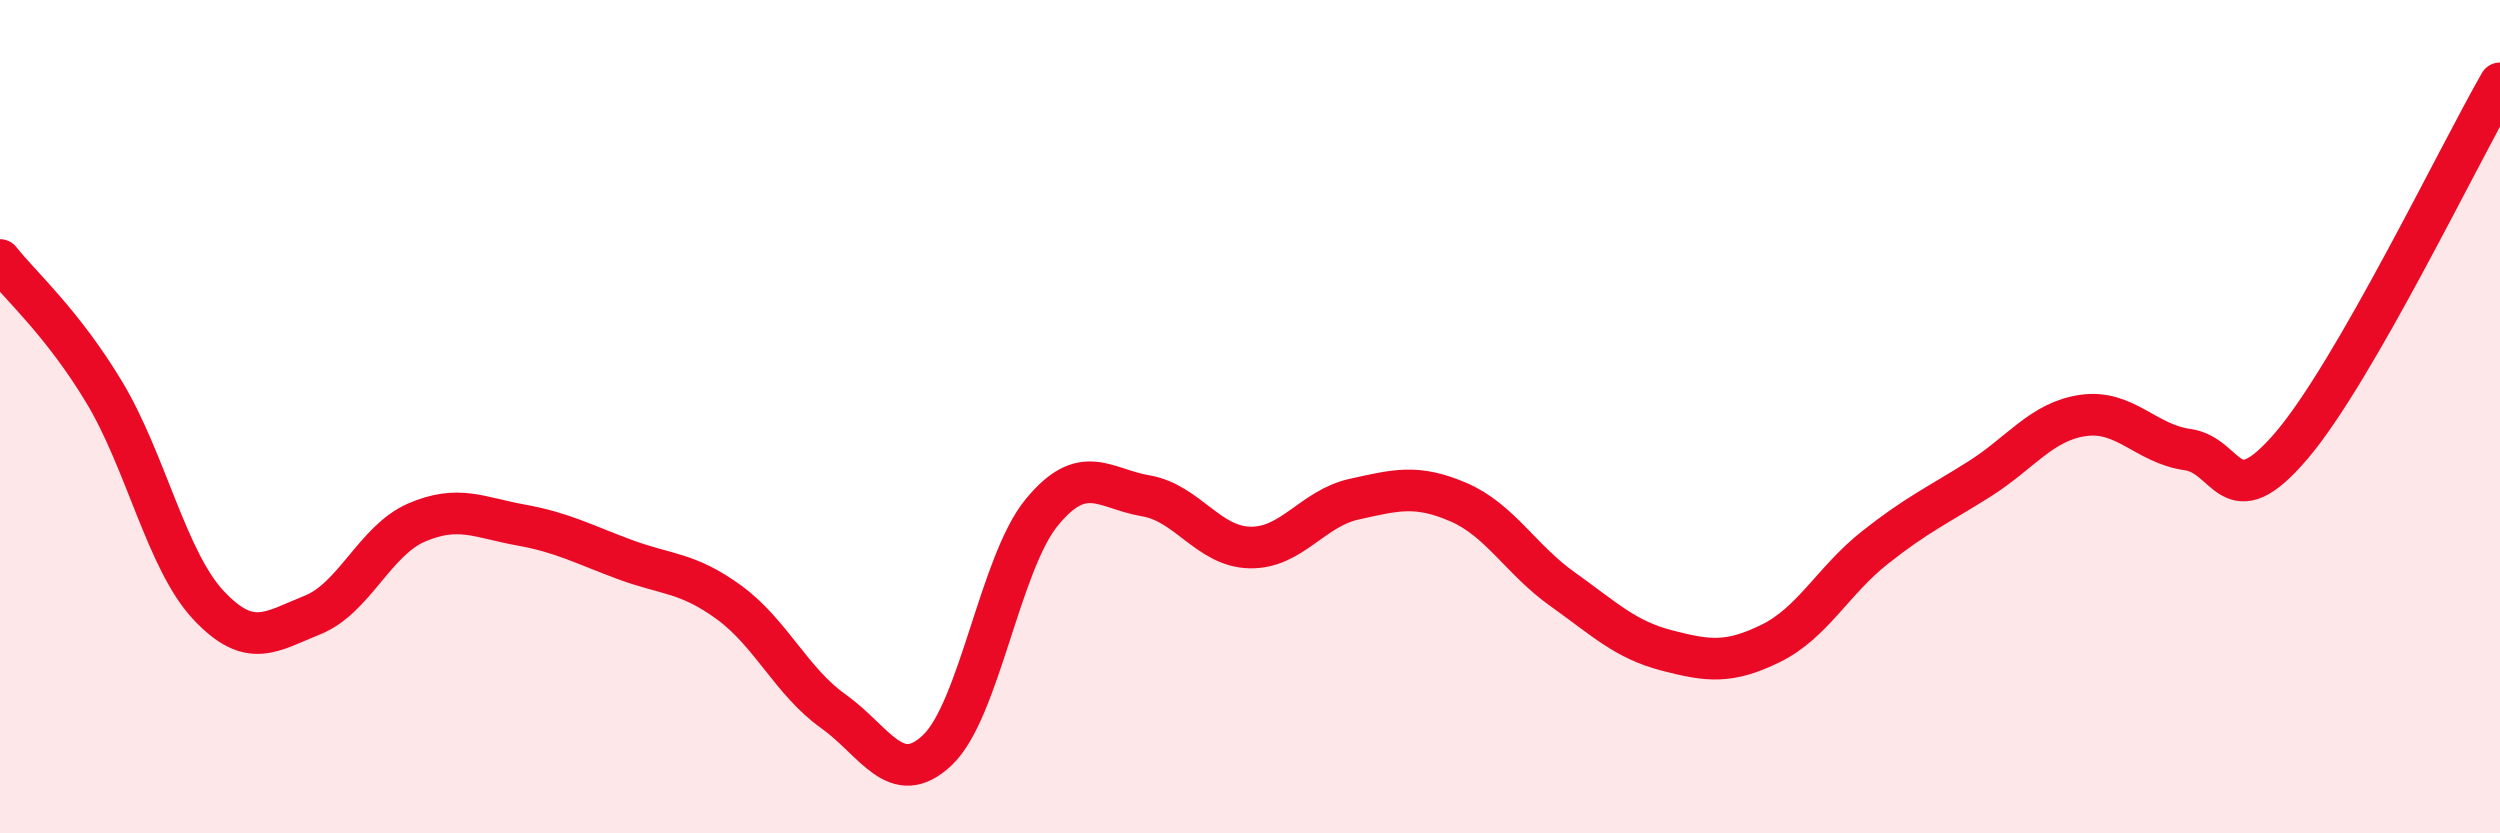
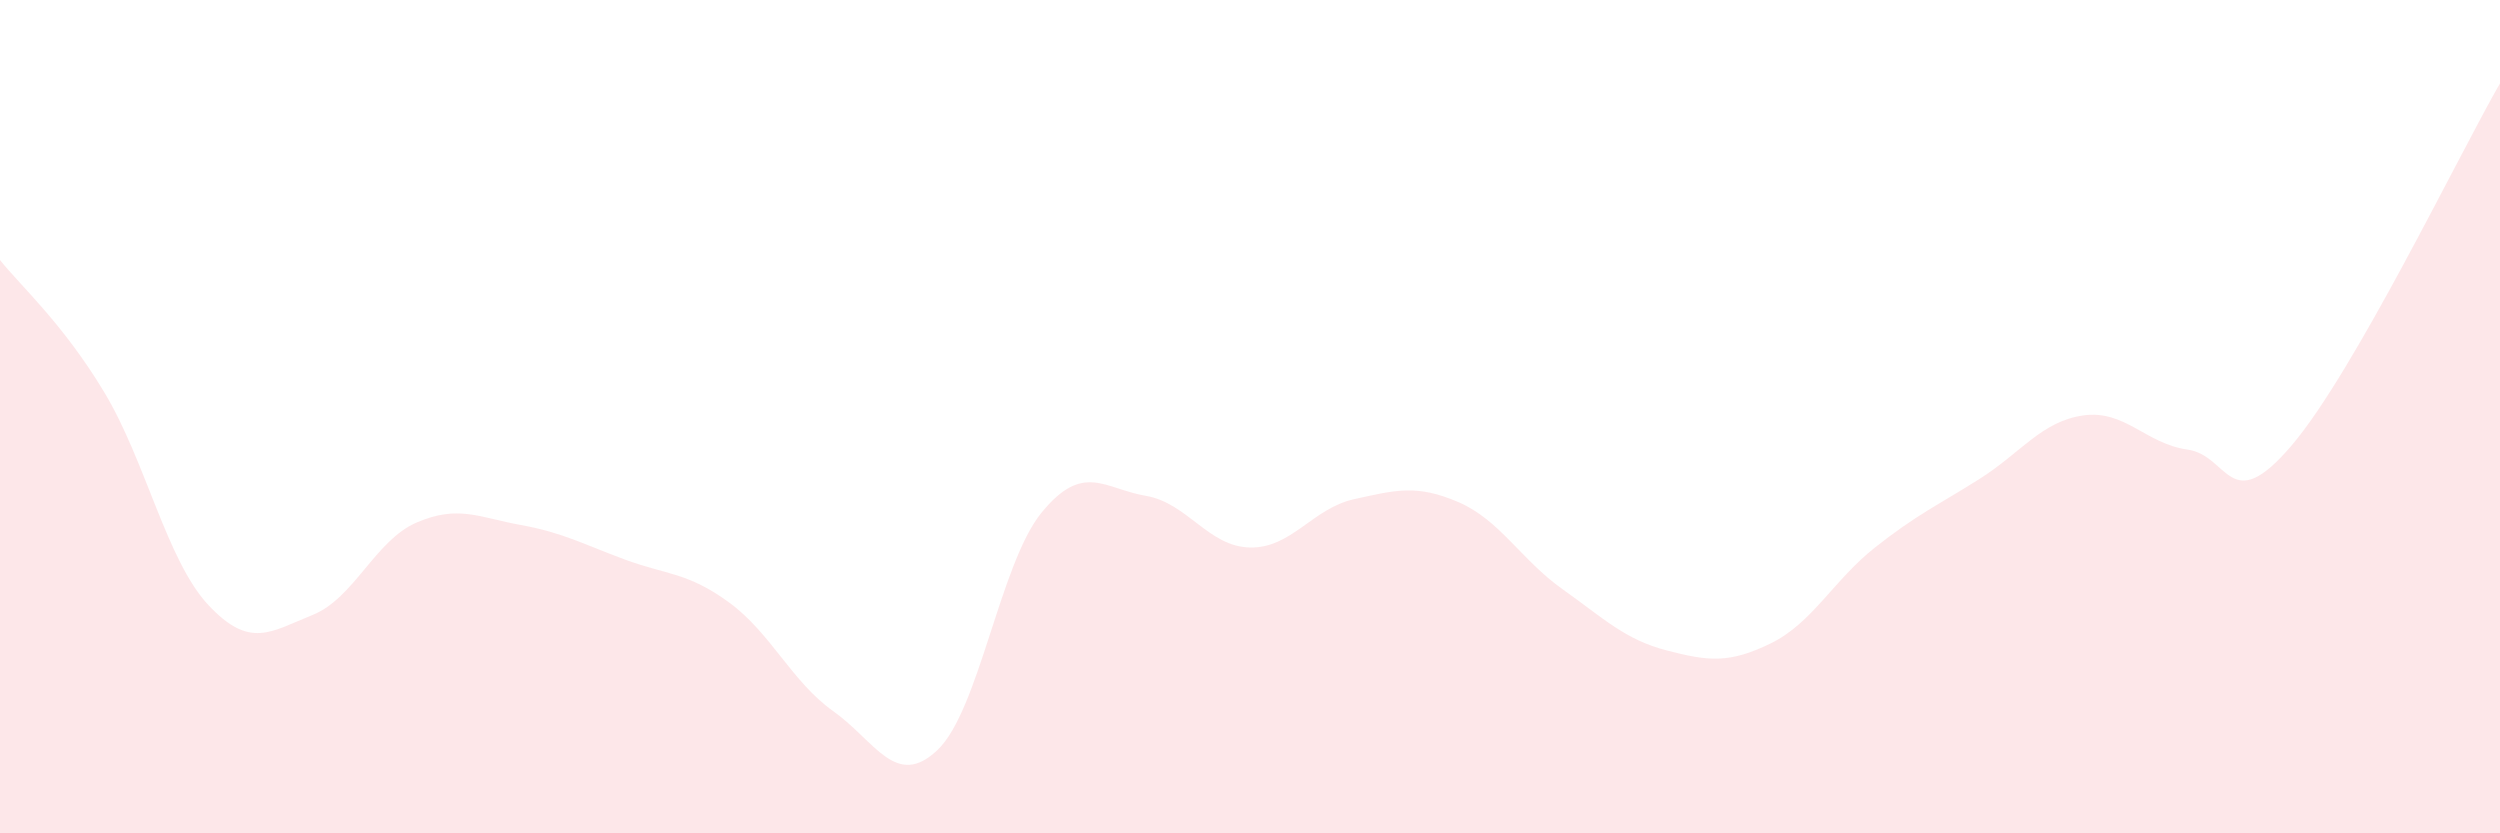
<svg xmlns="http://www.w3.org/2000/svg" width="60" height="20" viewBox="0 0 60 20">
  <path d="M 0,6.24 C 0.5,6.87 1.5,7.75 2.5,9.41 C 3.5,11.07 4,13.45 5,14.52 C 6,15.59 6.5,15.16 7.5,14.76 C 8.5,14.36 9,12.97 10,12.54 C 11,12.11 11.5,12.42 12.5,12.6 C 13.5,12.78 14,13.06 15,13.43 C 16,13.8 16.5,13.73 17.5,14.46 C 18.5,15.19 19,16.36 20,17.07 C 21,17.78 21.5,18.95 22.5,18 C 23.5,17.05 24,13.52 25,12.3 C 26,11.08 26.5,11.73 27.5,11.9 C 28.5,12.07 29,13.12 30,13.14 C 31,13.16 31.5,12.2 32.5,11.98 C 33.5,11.76 34,11.62 35,12.05 C 36,12.48 36.5,13.43 37.5,14.14 C 38.5,14.85 39,15.35 40,15.61 C 41,15.87 41.5,15.93 42.5,15.44 C 43.5,14.95 44,13.93 45,13.14 C 46,12.35 46.5,12.13 47.5,11.5 C 48.5,10.87 49,10.11 50,9.97 C 51,9.83 51.5,10.65 52.5,10.79 C 53.5,10.93 53.5,12.45 55,10.69 C 56.5,8.93 59,3.74 60,2L60 20L0 20Z" fill="#EB0A25" opacity="0.1" stroke-linecap="round" stroke-linejoin="round" />
-   <path d="M 0,6.24 C 0.5,6.87 1.5,7.75 2.5,9.41 C 3.5,11.07 4,13.45 5,14.52 C 6,15.59 6.5,15.16 7.5,14.76 C 8.5,14.36 9,12.97 10,12.54 C 11,12.11 11.5,12.42 12.5,12.6 C 13.5,12.78 14,13.06 15,13.43 C 16,13.8 16.5,13.73 17.5,14.46 C 18.5,15.19 19,16.36 20,17.07 C 21,17.78 21.5,18.95 22.5,18 C 23.5,17.05 24,13.52 25,12.3 C 26,11.08 26.5,11.73 27.5,11.9 C 28.5,12.07 29,13.12 30,13.14 C 31,13.16 31.5,12.2 32.5,11.98 C 33.5,11.76 34,11.62 35,12.05 C 36,12.48 36.5,13.43 37.5,14.14 C 38.5,14.85 39,15.35 40,15.61 C 41,15.87 41.5,15.93 42.5,15.44 C 43.5,14.95 44,13.93 45,13.14 C 46,12.35 46.5,12.13 47.5,11.5 C 48.5,10.87 49,10.11 50,9.97 C 51,9.83 51.5,10.65 52.5,10.79 C 53.5,10.93 53.5,12.45 55,10.69 C 56.5,8.93 59,3.74 60,2" stroke="#EB0A25" stroke-width="1" fill="none" stroke-linecap="round" stroke-linejoin="round" />
</svg>